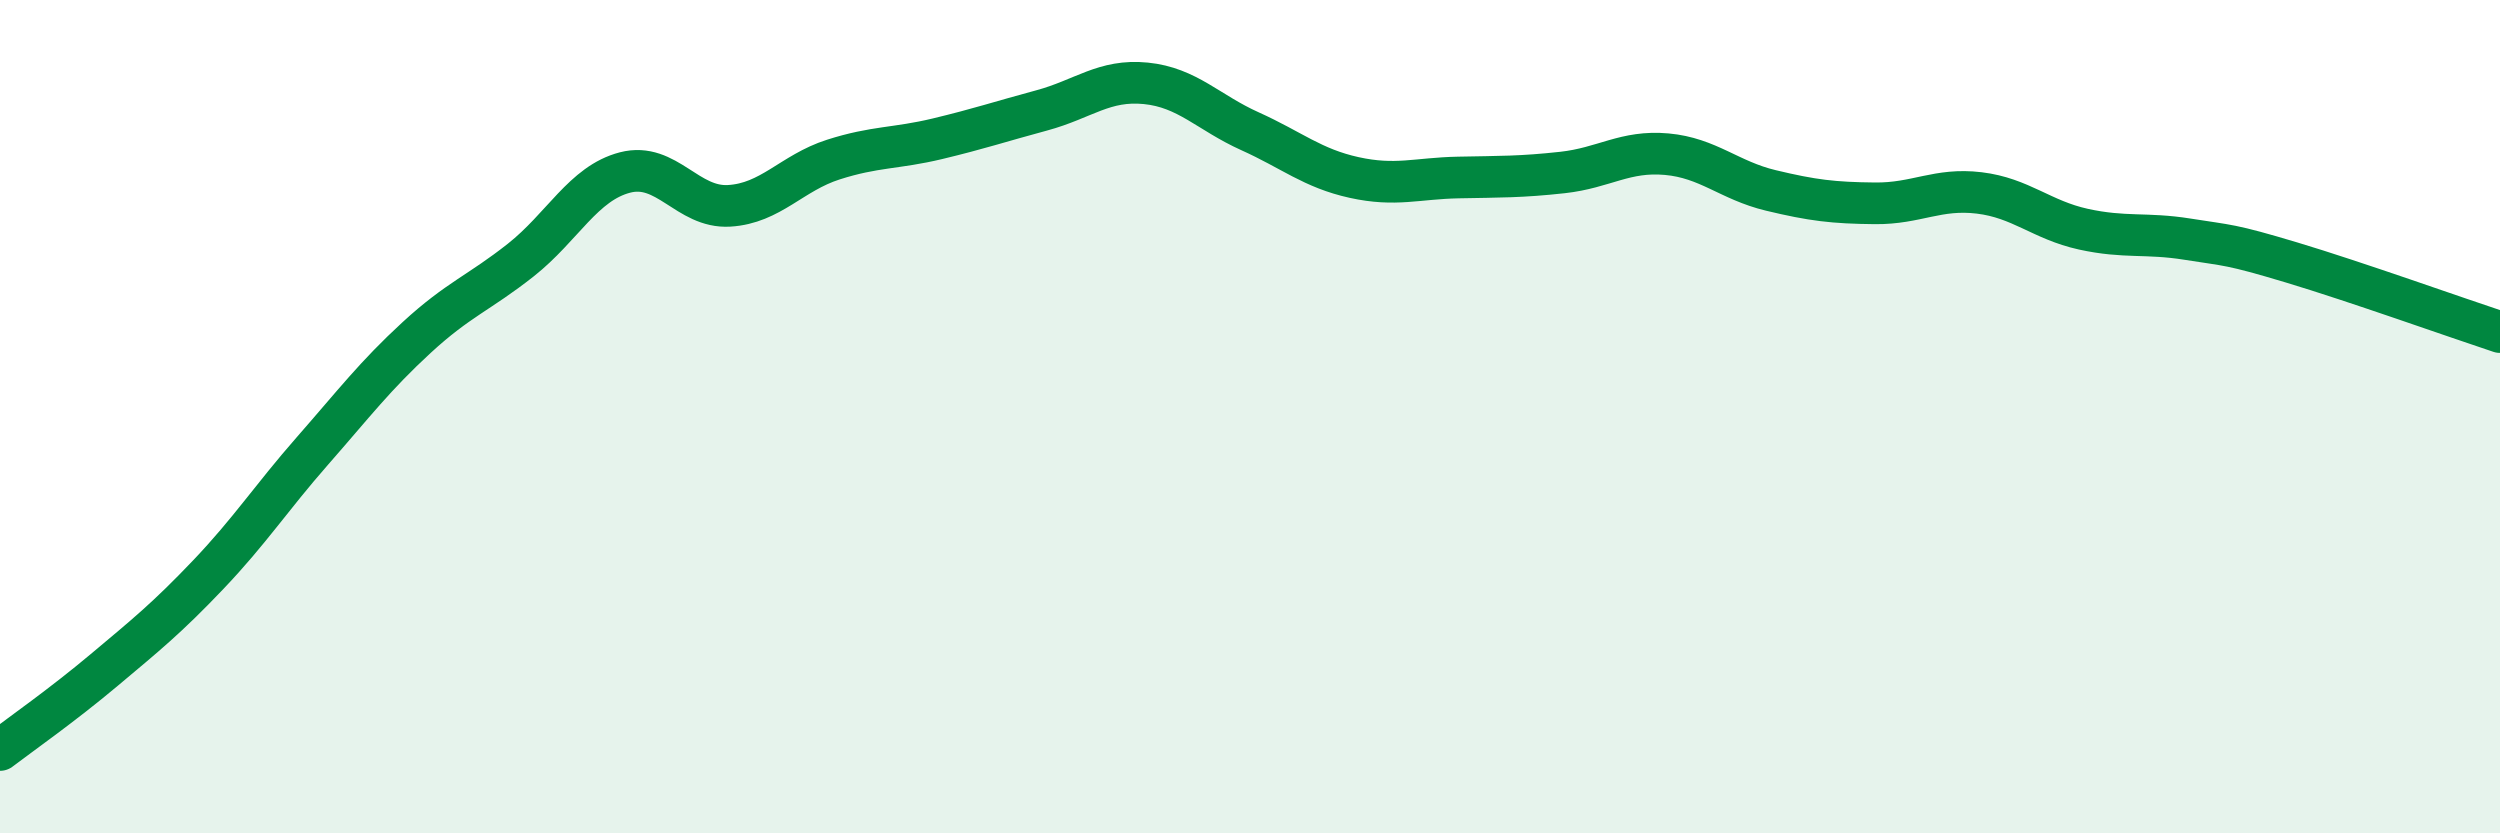
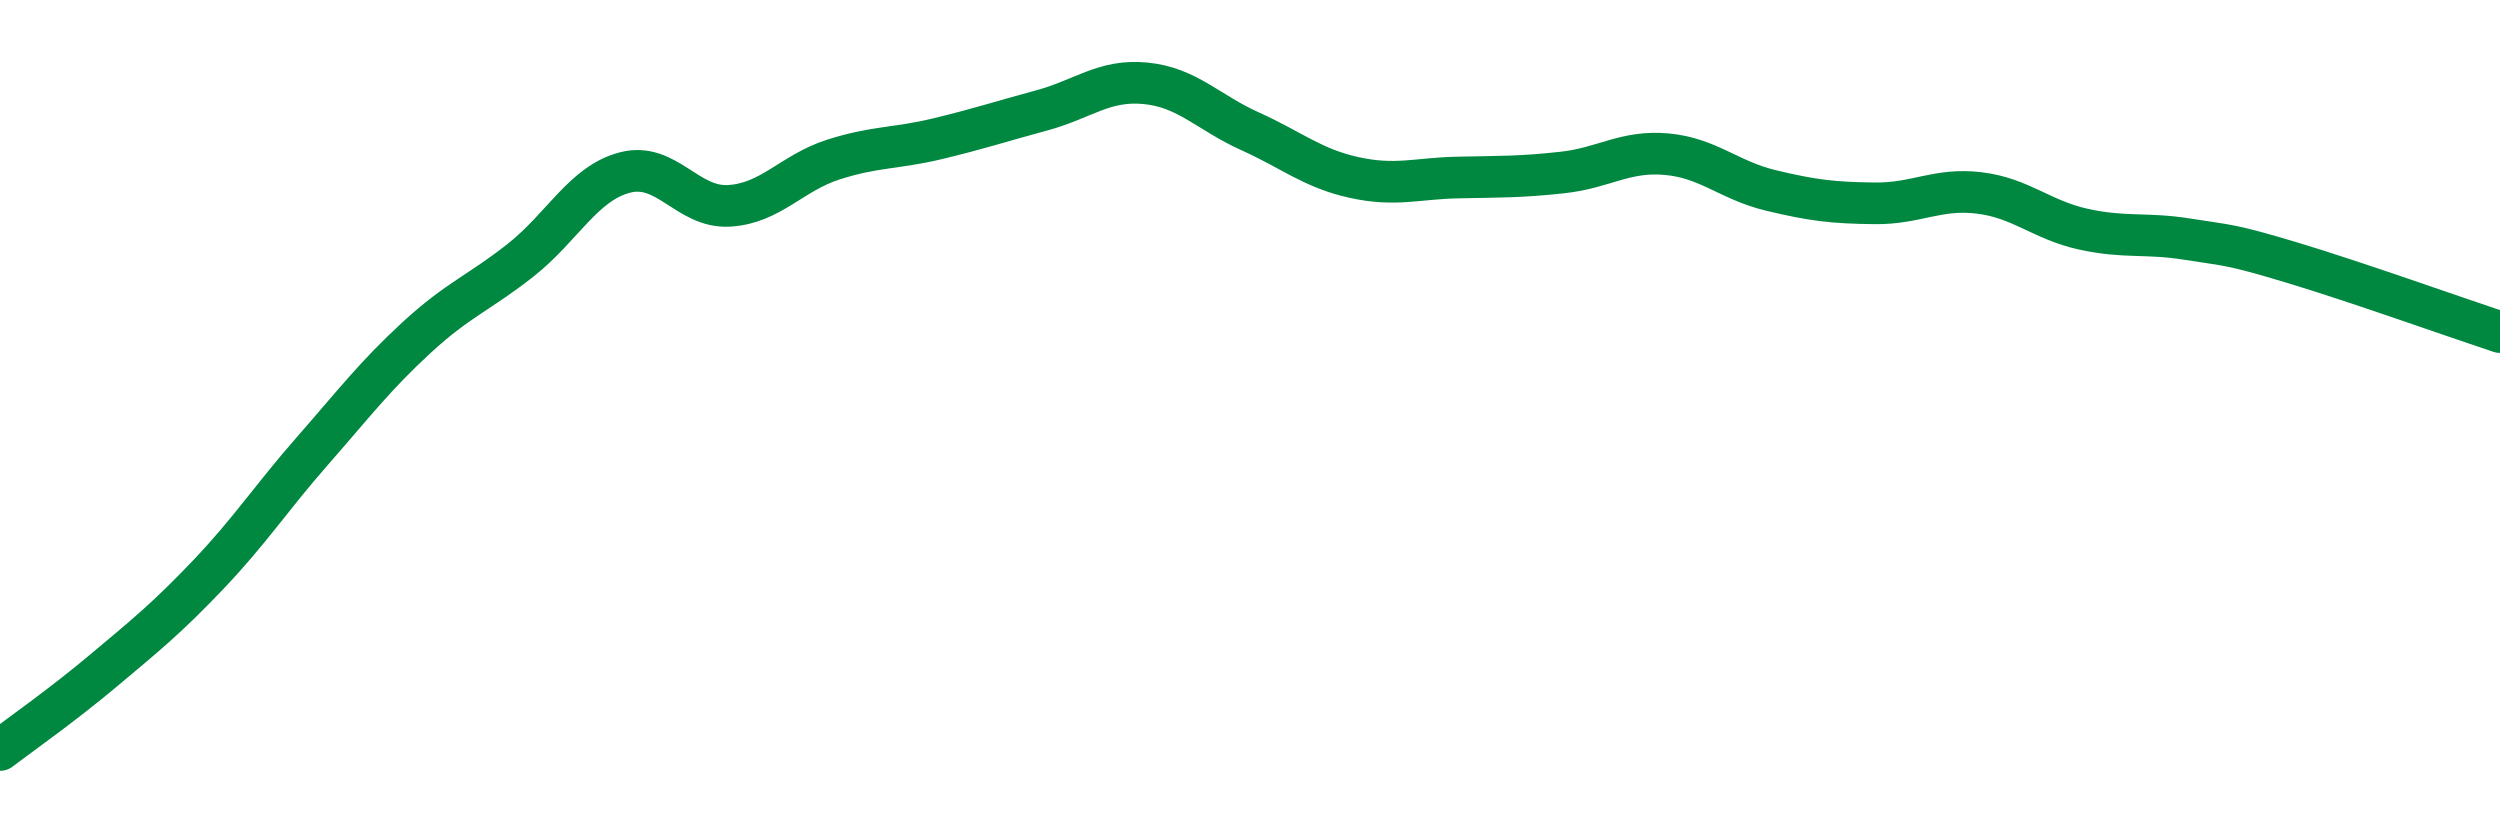
<svg xmlns="http://www.w3.org/2000/svg" width="60" height="20" viewBox="0 0 60 20">
-   <path d="M 0,18 C 0.5,17.62 1.5,16.92 2.5,16.08 C 3.5,15.24 4,14.84 5,13.79 C 6,12.74 6.5,11.96 7.5,10.82 C 8.5,9.68 9,9.02 10,8.1 C 11,7.18 11.5,7.03 12.5,6.24 C 13.5,5.45 14,4.4 15,4.14 C 16,3.88 16.5,5 17.5,4.94 C 18.5,4.88 19,4.15 20,3.83 C 21,3.51 21.5,3.57 22.5,3.33 C 23.5,3.09 24,2.92 25,2.65 C 26,2.38 26.5,1.9 27.5,2 C 28.5,2.1 29,2.7 30,3.15 C 31,3.6 31.5,4.04 32.5,4.26 C 33.5,4.48 34,4.28 35,4.26 C 36,4.24 36.5,4.25 37.5,4.14 C 38.5,4.03 39,3.61 40,3.7 C 41,3.79 41.5,4.33 42.5,4.57 C 43.5,4.81 44,4.87 45,4.88 C 46,4.89 46.5,4.51 47.5,4.63 C 48.5,4.75 49,5.28 50,5.5 C 51,5.72 51.5,5.58 52.5,5.74 C 53.5,5.9 53.5,5.85 55,6.3 C 56.5,6.75 59,7.64 60,7.97L60 20L0 20Z" fill="#008740" opacity="0.1" stroke-linecap="round" stroke-linejoin="round" />
  <path d="M 0,18 C 0.5,17.62 1.5,16.92 2.5,16.08 C 3.5,15.24 4,14.84 5,13.79 C 6,12.74 6.5,11.96 7.5,10.82 C 8.5,9.68 9,9.02 10,8.1 C 11,7.18 11.5,7.03 12.5,6.24 C 13.5,5.45 14,4.4 15,4.14 C 16,3.88 16.5,5 17.5,4.94 C 18.5,4.88 19,4.15 20,3.83 C 21,3.51 21.5,3.57 22.5,3.33 C 23.5,3.09 24,2.92 25,2.65 C 26,2.38 26.5,1.9 27.5,2 C 28.5,2.1 29,2.7 30,3.15 C 31,3.6 31.5,4.04 32.5,4.26 C 33.5,4.48 34,4.28 35,4.26 C 36,4.24 36.5,4.25 37.5,4.14 C 38.5,4.03 39,3.61 40,3.7 C 41,3.79 41.5,4.33 42.5,4.57 C 43.5,4.81 44,4.87 45,4.88 C 46,4.89 46.5,4.51 47.5,4.63 C 48.5,4.75 49,5.28 50,5.5 C 51,5.72 51.5,5.58 52.5,5.74 C 53.5,5.9 53.5,5.85 55,6.3 C 56.5,6.75 59,7.64 60,7.97" stroke="#008740" stroke-width="1" fill="none" stroke-linecap="round" stroke-linejoin="round" />
</svg>